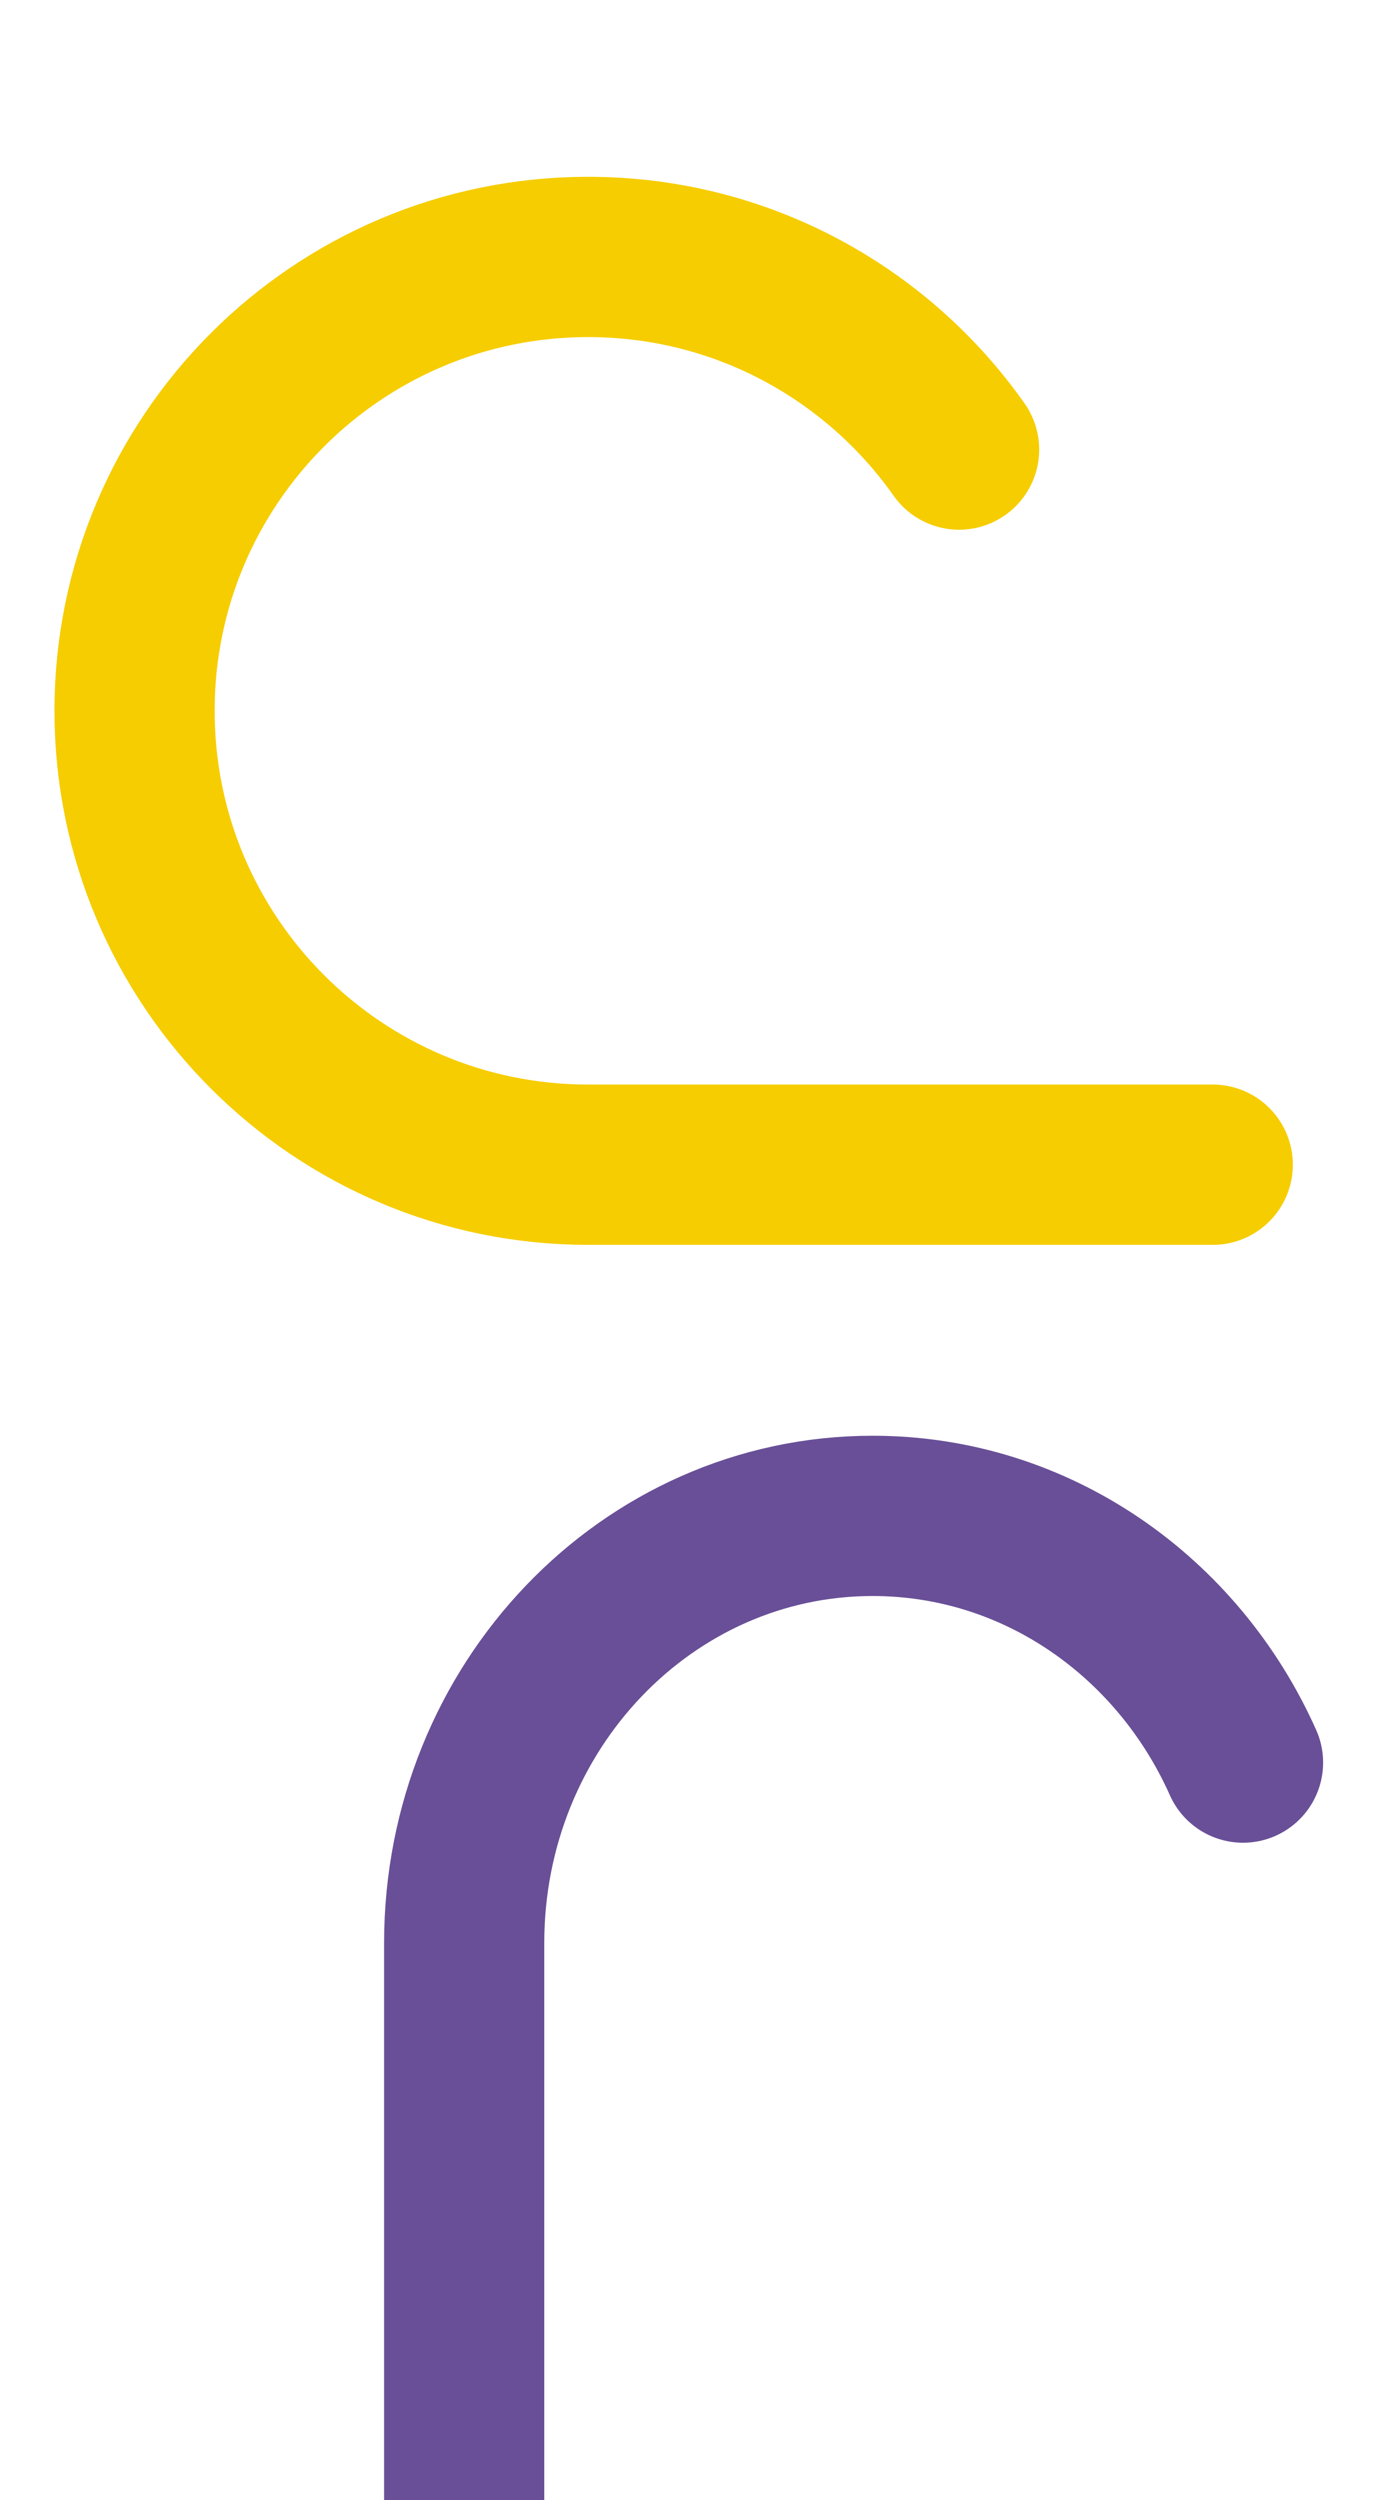
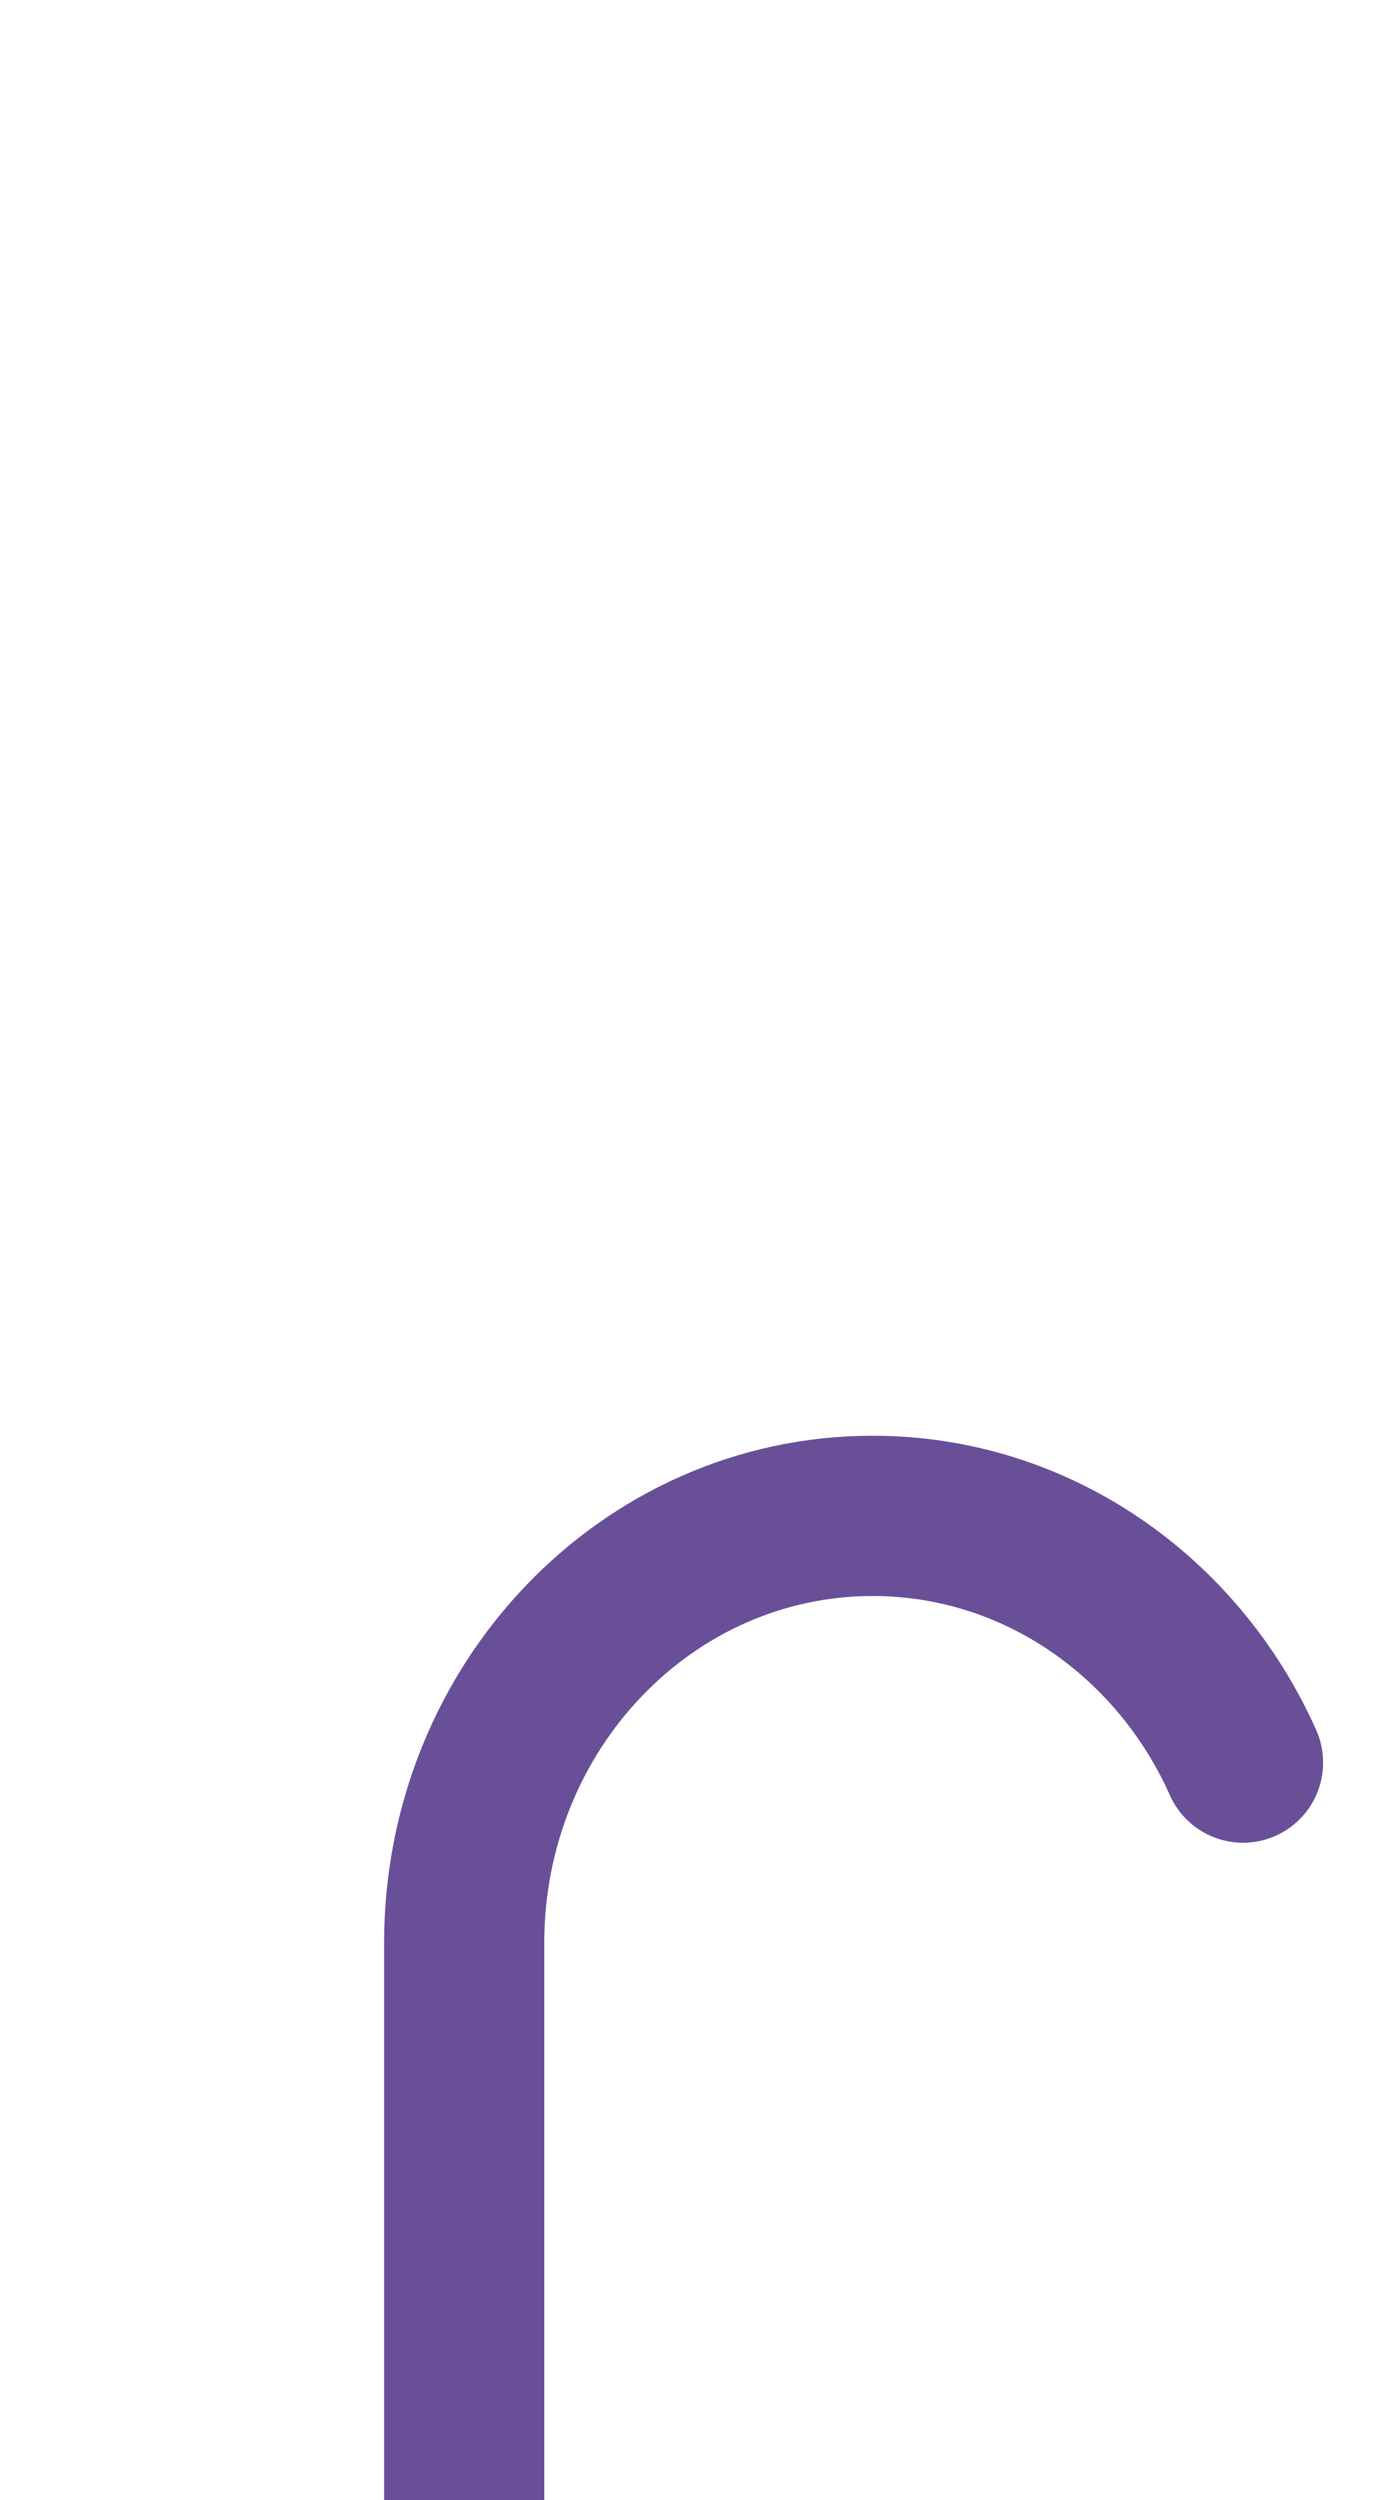
<svg xmlns="http://www.w3.org/2000/svg" id="b" viewBox="0 0 600 1091.82">
  <defs>
    <style>.c{stroke:#f6cd00;}.c,.d{fill:none;stroke-linecap:round;stroke-linejoin:round;stroke-width:70px;}.d{stroke:#694f97;}</style>
  </defs>
-   <path class="c" d="M529.97,508.63h-272.96c-109.47,0-198.21-88.74-198.21-198.21s88.74-198.21,198.21-198.21c67,0,126.23,33.24,162.11,84.12" />
  <path class="d" d="M543.2,769.73c-28.41-63.64-90.2-107.74-161.85-107.74-98.58,0-178.5,83.48-178.5,186.47v298.52" />
</svg>